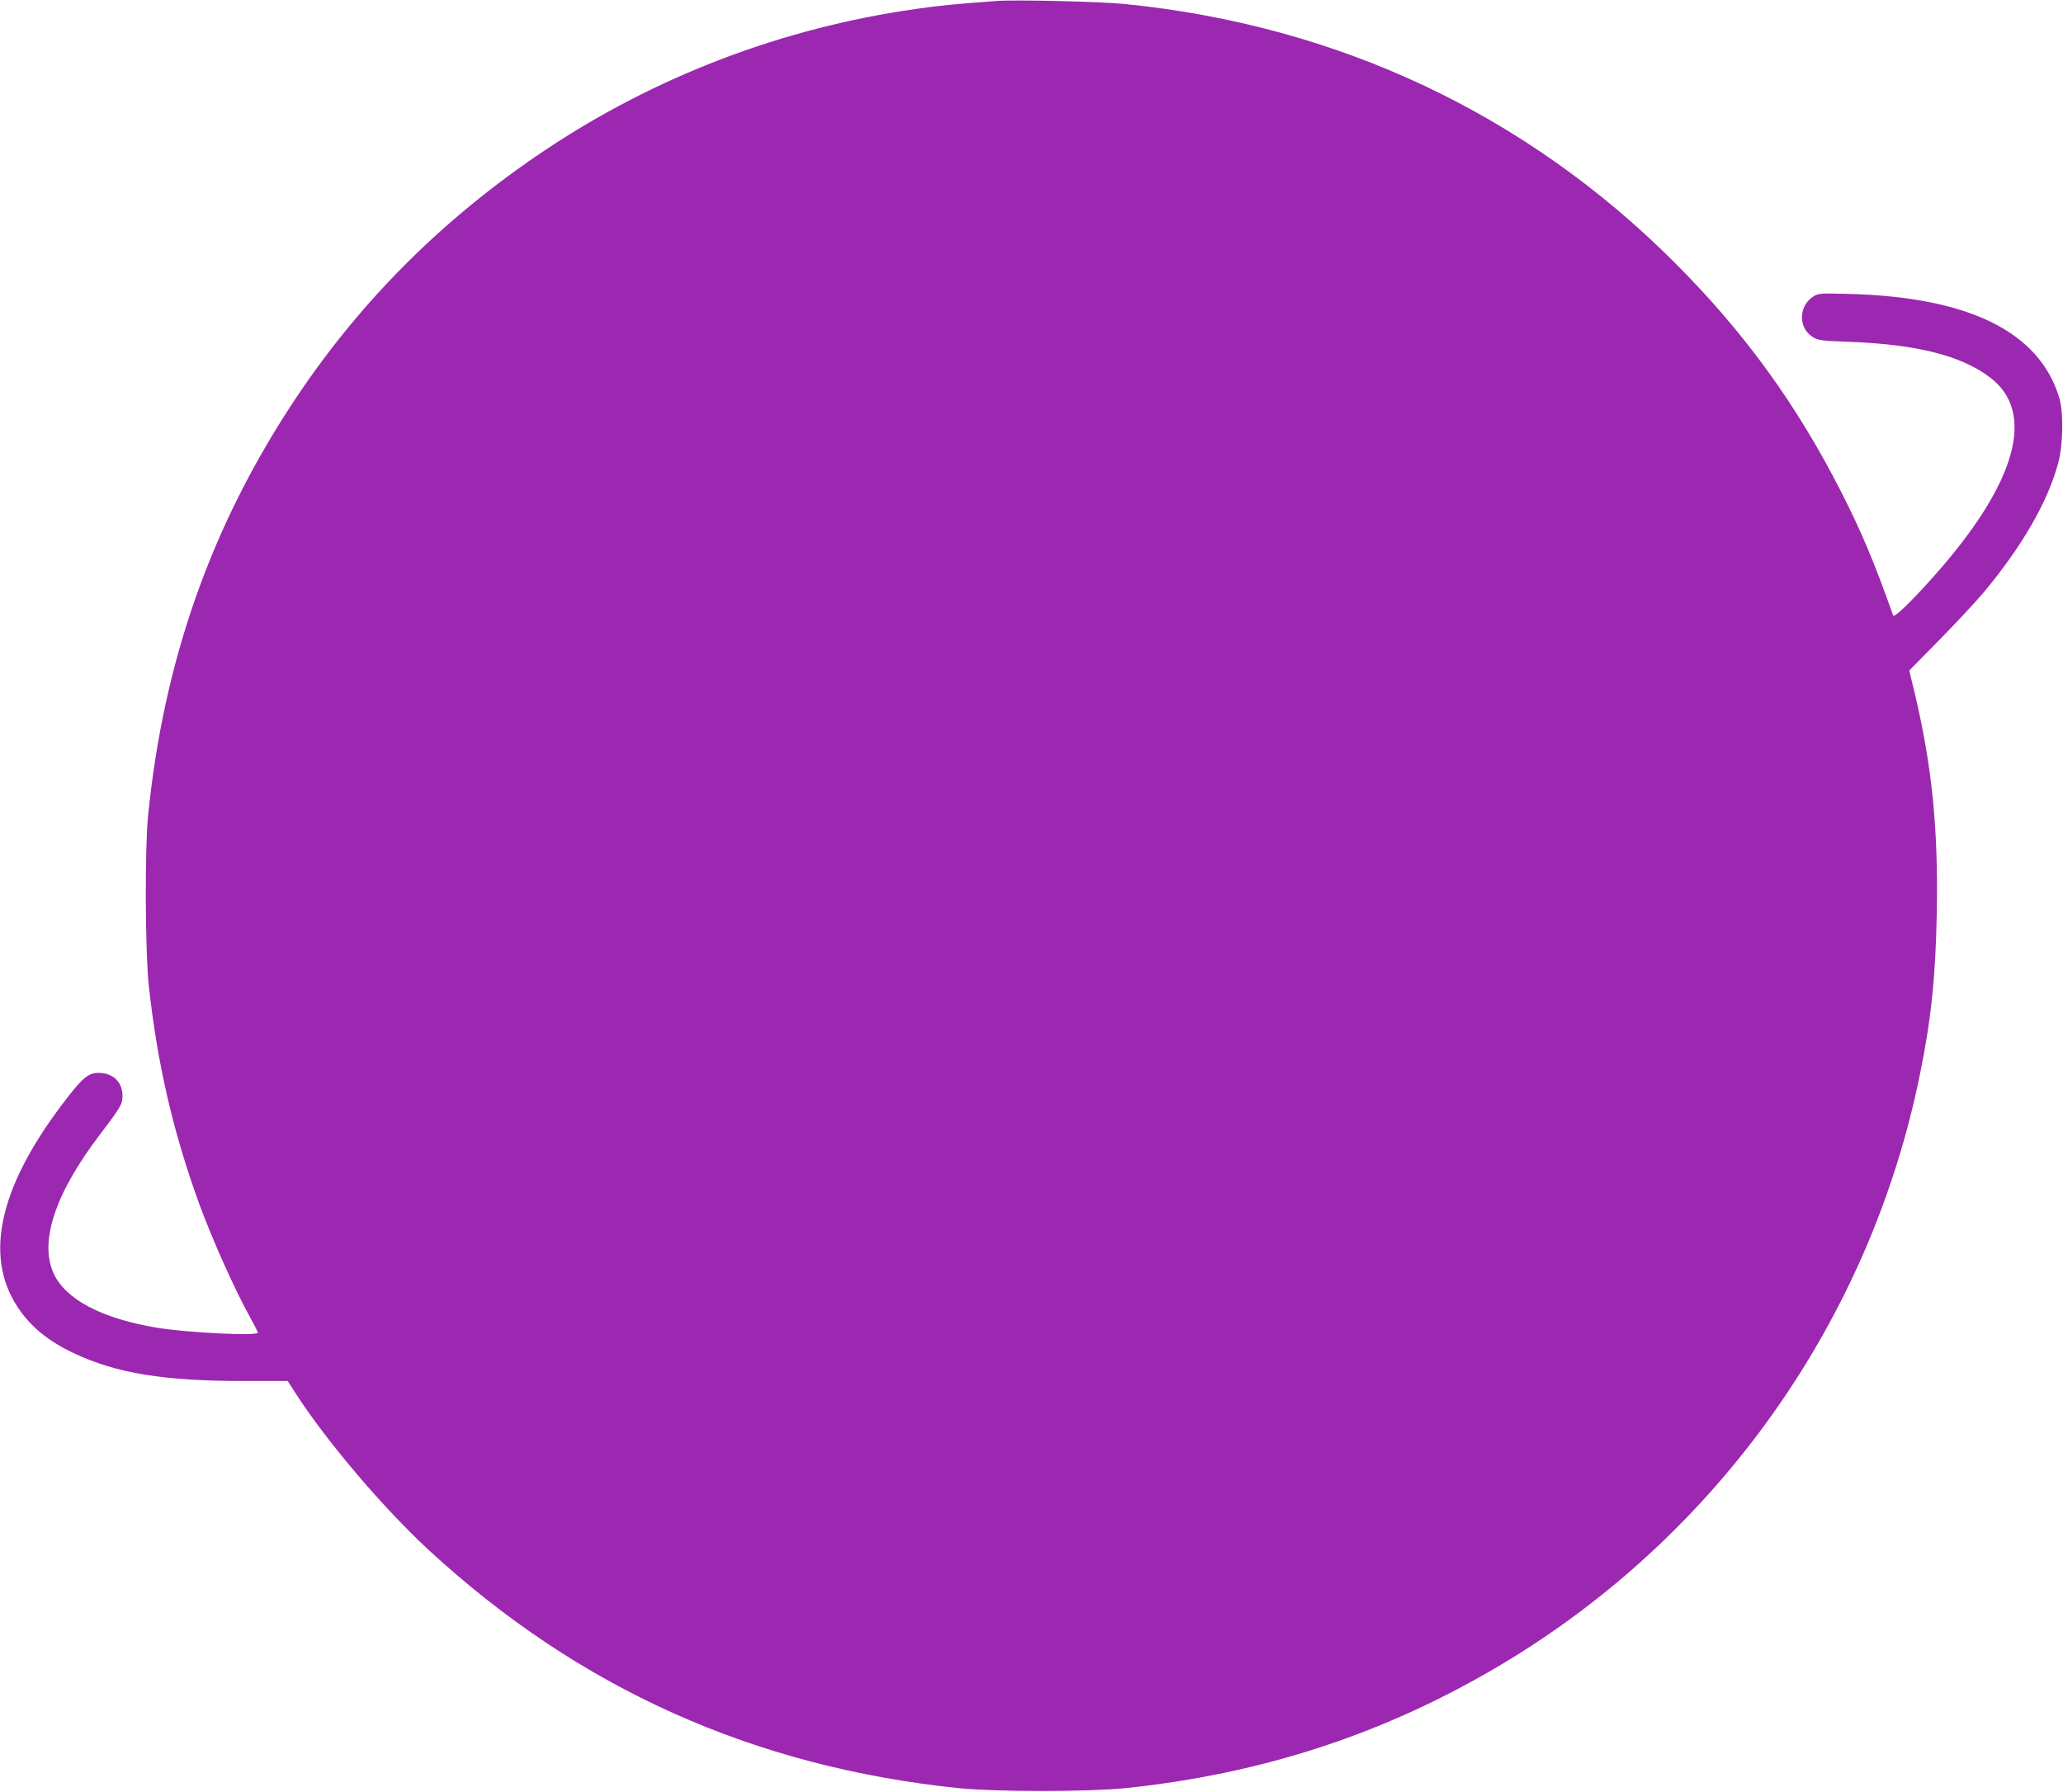
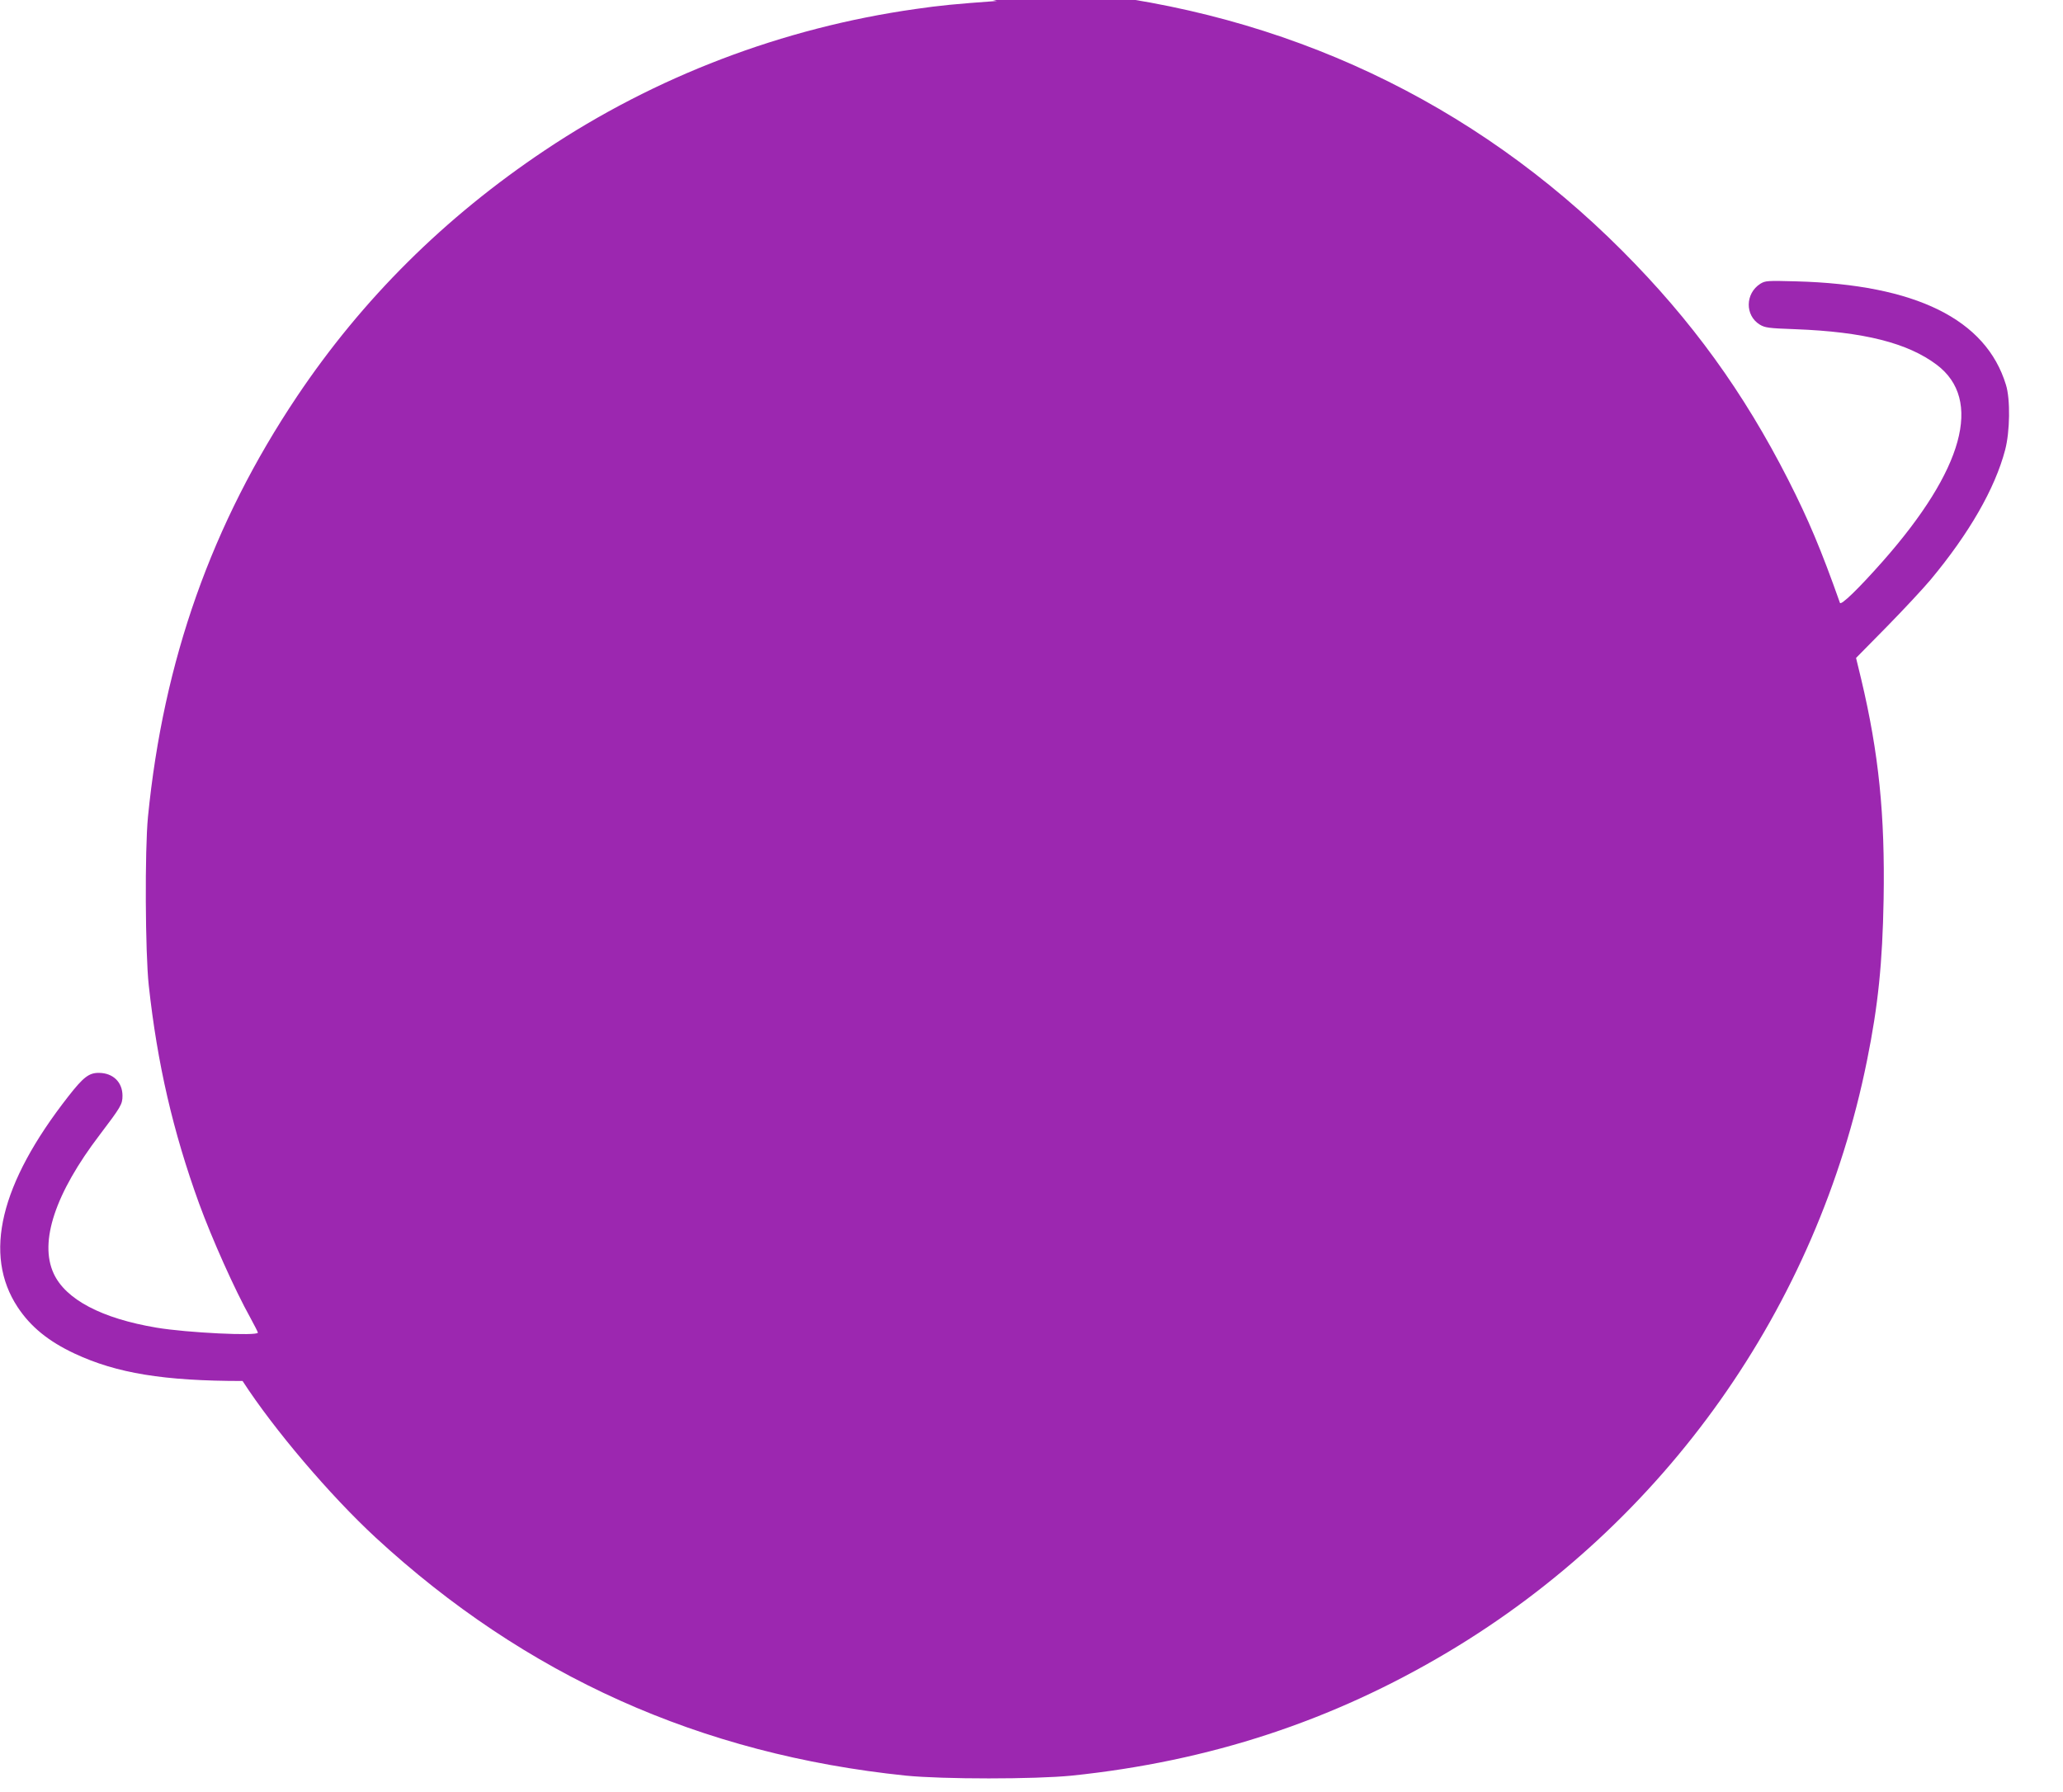
<svg xmlns="http://www.w3.org/2000/svg" version="1.0" width="1280pt" height="1112pt" viewBox="0 0 1280 1112" preserveAspectRatio="xMidYMid meet">
  <g transform="translate(0,1112) scale(0.1,-0.1)" fill="#9c27b0" stroke="none">
-     <path d="M6185 11114 c-261 -19 -354 -28 -505 -50 -825 -117 -1614 -418 -2300 -877 -622 -416 -1132 -923 -1537 -1527 -529 -790 -829 -1638 -925 -2610 -20 -208 -17 -842 5 -1045 53 -486 150 -906 312 -1353 80 -219 221 -535 319 -711 25 -46 46 -87 46 -91 0 -22 -440 -1 -629 31 -340 57 -564 175 -638 336 -91 197 10 499 286 861 131 173 141 189 141 242 0 84 -58 141 -145 142 -62 1 -97 -25 -192 -147 -423 -541 -528 -980 -314 -1306 81 -123 192 -213 354 -289 261 -122 554 -170 1042 -170 l280 0 50 -78 c195 -301 542 -709 825 -971 931 -859 2015 -1346 3290 -1478 231 -23 799 -23 1030 0 856 89 1617 339 2336 768 1344 802 2290 2138 2598 3670 69 340 96 606 103 1000 9 525 -30 907 -139 1366 l-32 132 190 193 c104 106 227 238 273 293 239 287 399 565 462 805 30 113 33 315 5 404 -124 407 -560 622 -1301 642 -180 5 -192 4 -223 -15 -94 -60 -96 -196 -4 -253 33 -20 54 -23 222 -29 423 -16 697 -85 877 -221 286 -216 167 -650 -335 -1219 -152 -172 -260 -276 -266 -258 -116 328 -195 516 -321 764 -277 544 -599 989 -1030 1421 -924 926 -2091 1476 -3415 1609 -145 15 -681 28 -795 19z" />
+     <path d="M6185 11114 c-261 -19 -354 -28 -505 -50 -825 -117 -1614 -418 -2300 -877 -622 -416 -1132 -923 -1537 -1527 -529 -790 -829 -1638 -925 -2610 -20 -208 -17 -842 5 -1045 53 -486 150 -906 312 -1353 80 -219 221 -535 319 -711 25 -46 46 -87 46 -91 0 -22 -440 -1 -629 31 -340 57 -564 175 -638 336 -91 197 10 499 286 861 131 173 141 189 141 242 0 84 -58 141 -145 142 -62 1 -97 -25 -192 -147 -423 -541 -528 -980 -314 -1306 81 -123 192 -213 354 -289 261 -122 554 -170 1042 -170 c195 -301 542 -709 825 -971 931 -859 2015 -1346 3290 -1478 231 -23 799 -23 1030 0 856 89 1617 339 2336 768 1344 802 2290 2138 2598 3670 69 340 96 606 103 1000 9 525 -30 907 -139 1366 l-32 132 190 193 c104 106 227 238 273 293 239 287 399 565 462 805 30 113 33 315 5 404 -124 407 -560 622 -1301 642 -180 5 -192 4 -223 -15 -94 -60 -96 -196 -4 -253 33 -20 54 -23 222 -29 423 -16 697 -85 877 -221 286 -216 167 -650 -335 -1219 -152 -172 -260 -276 -266 -258 -116 328 -195 516 -321 764 -277 544 -599 989 -1030 1421 -924 926 -2091 1476 -3415 1609 -145 15 -681 28 -795 19z" />
  </g>
</svg>